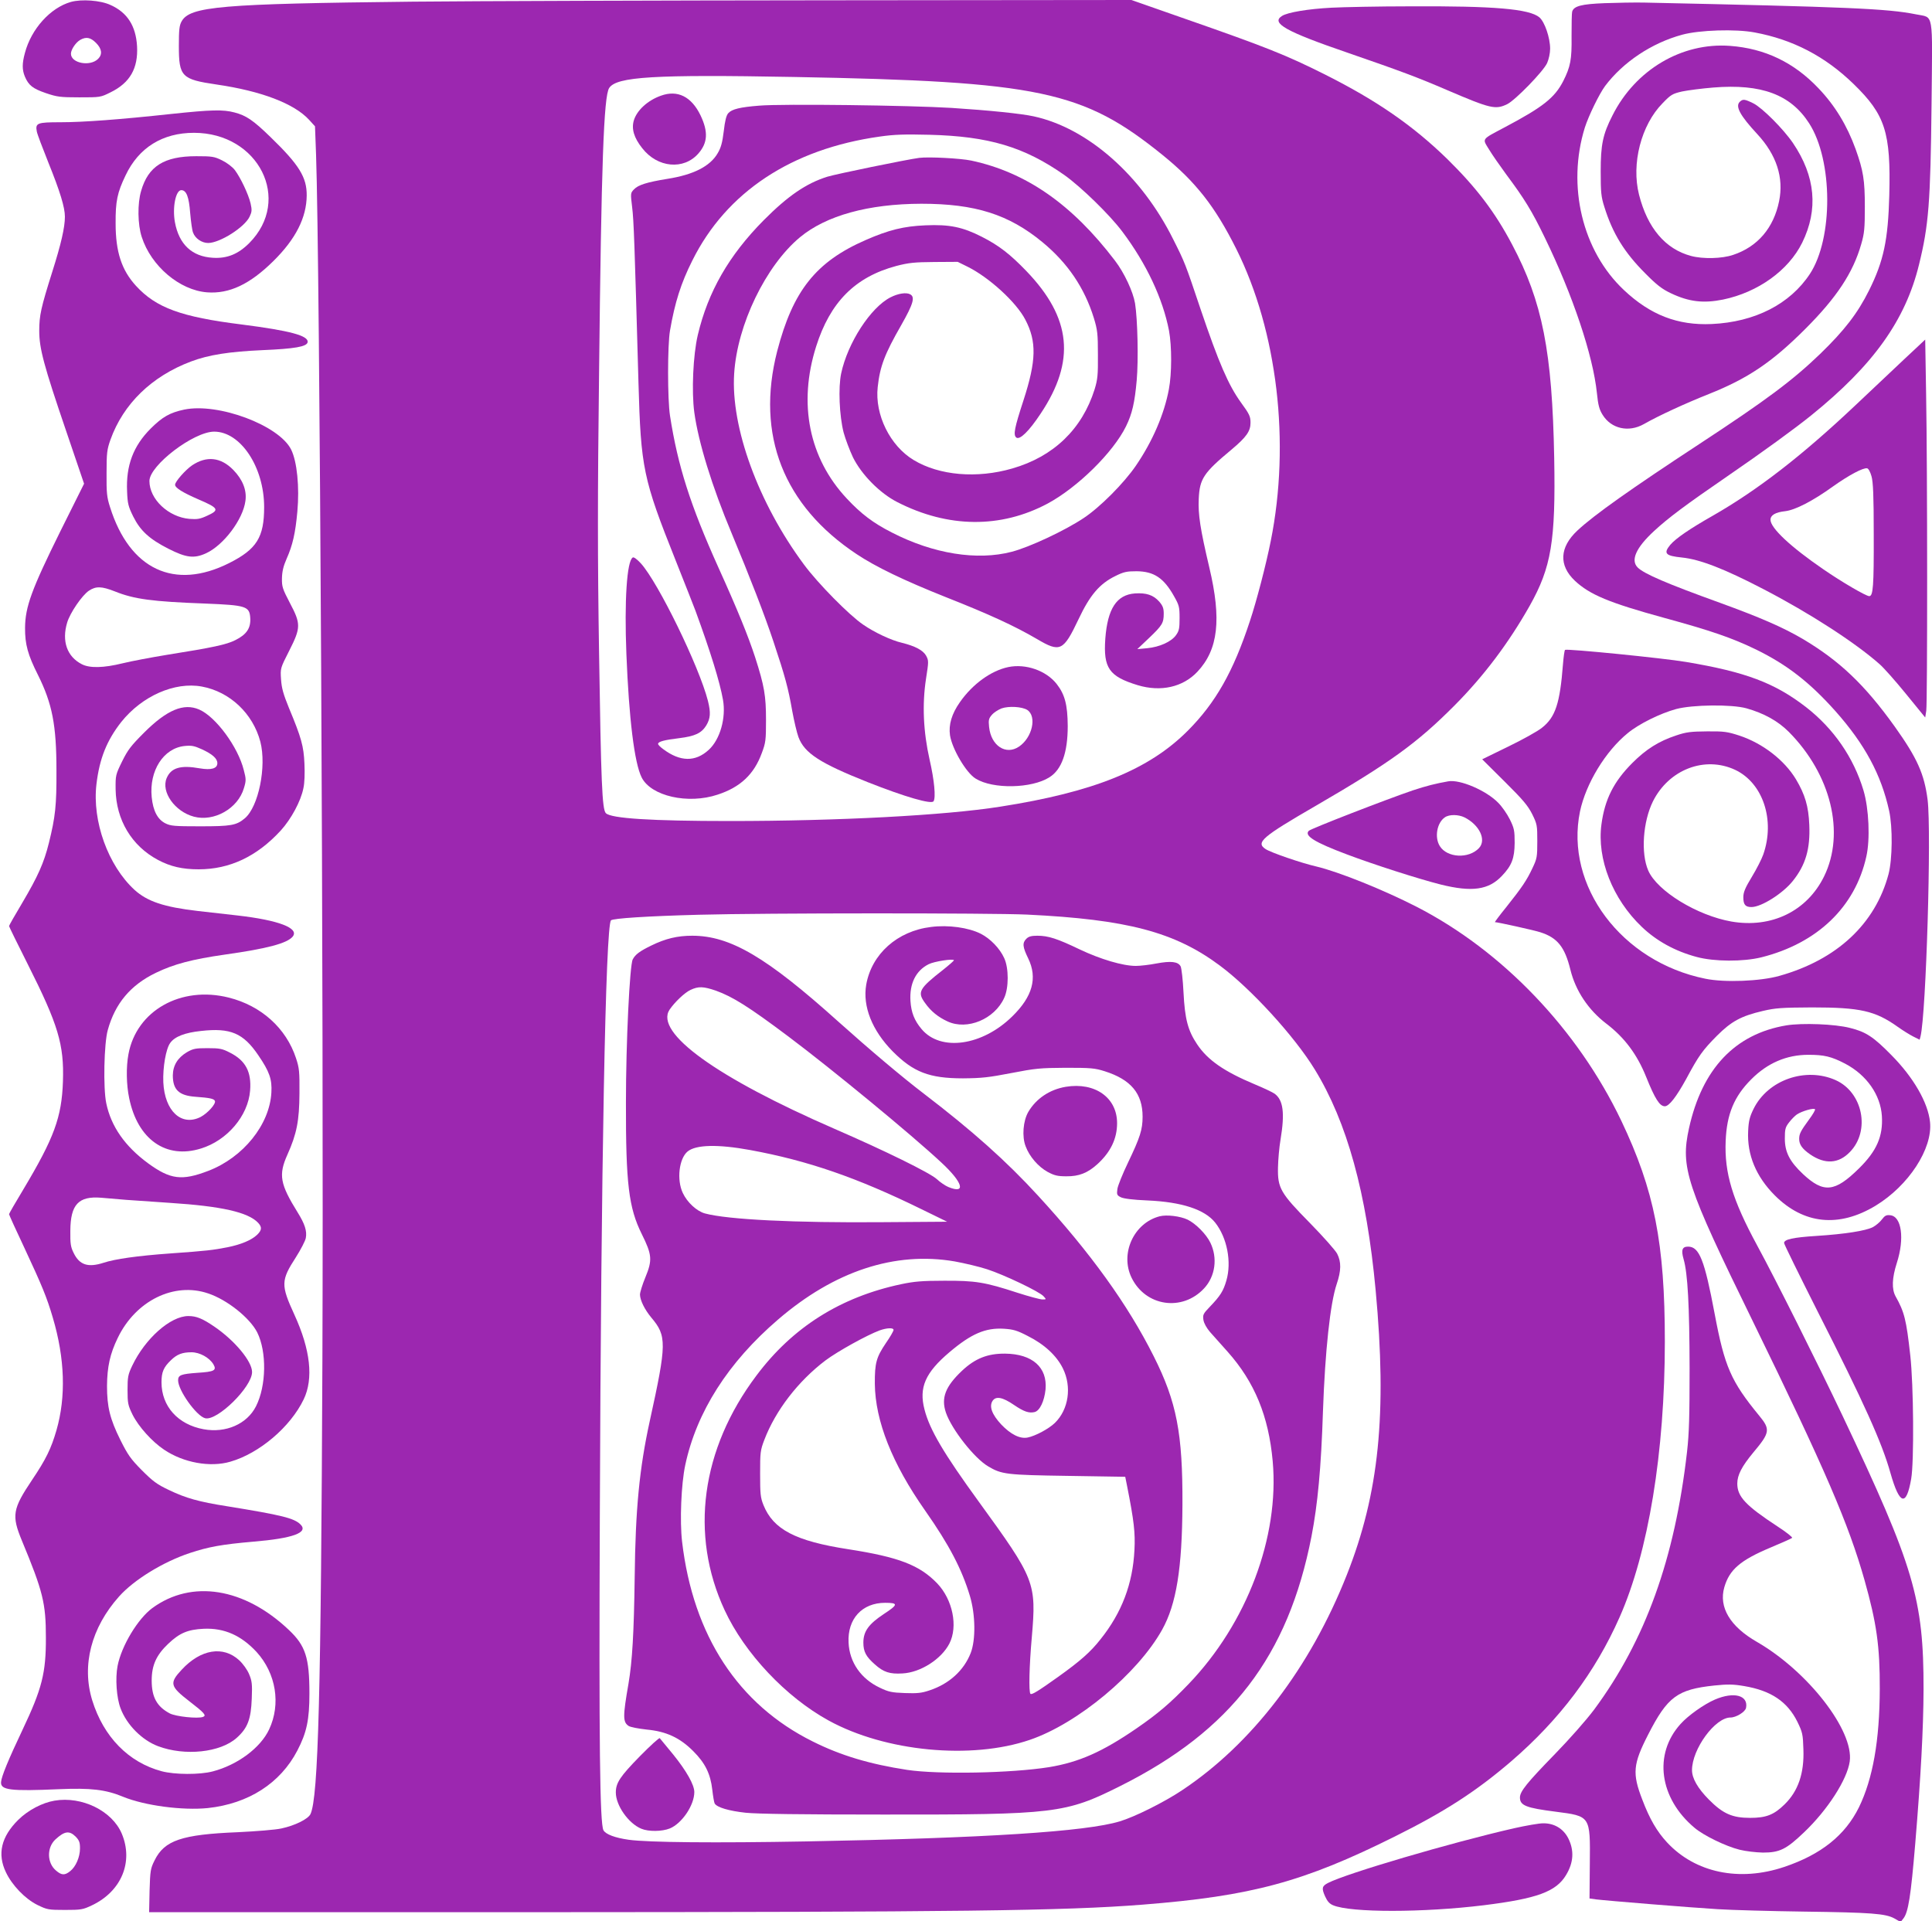
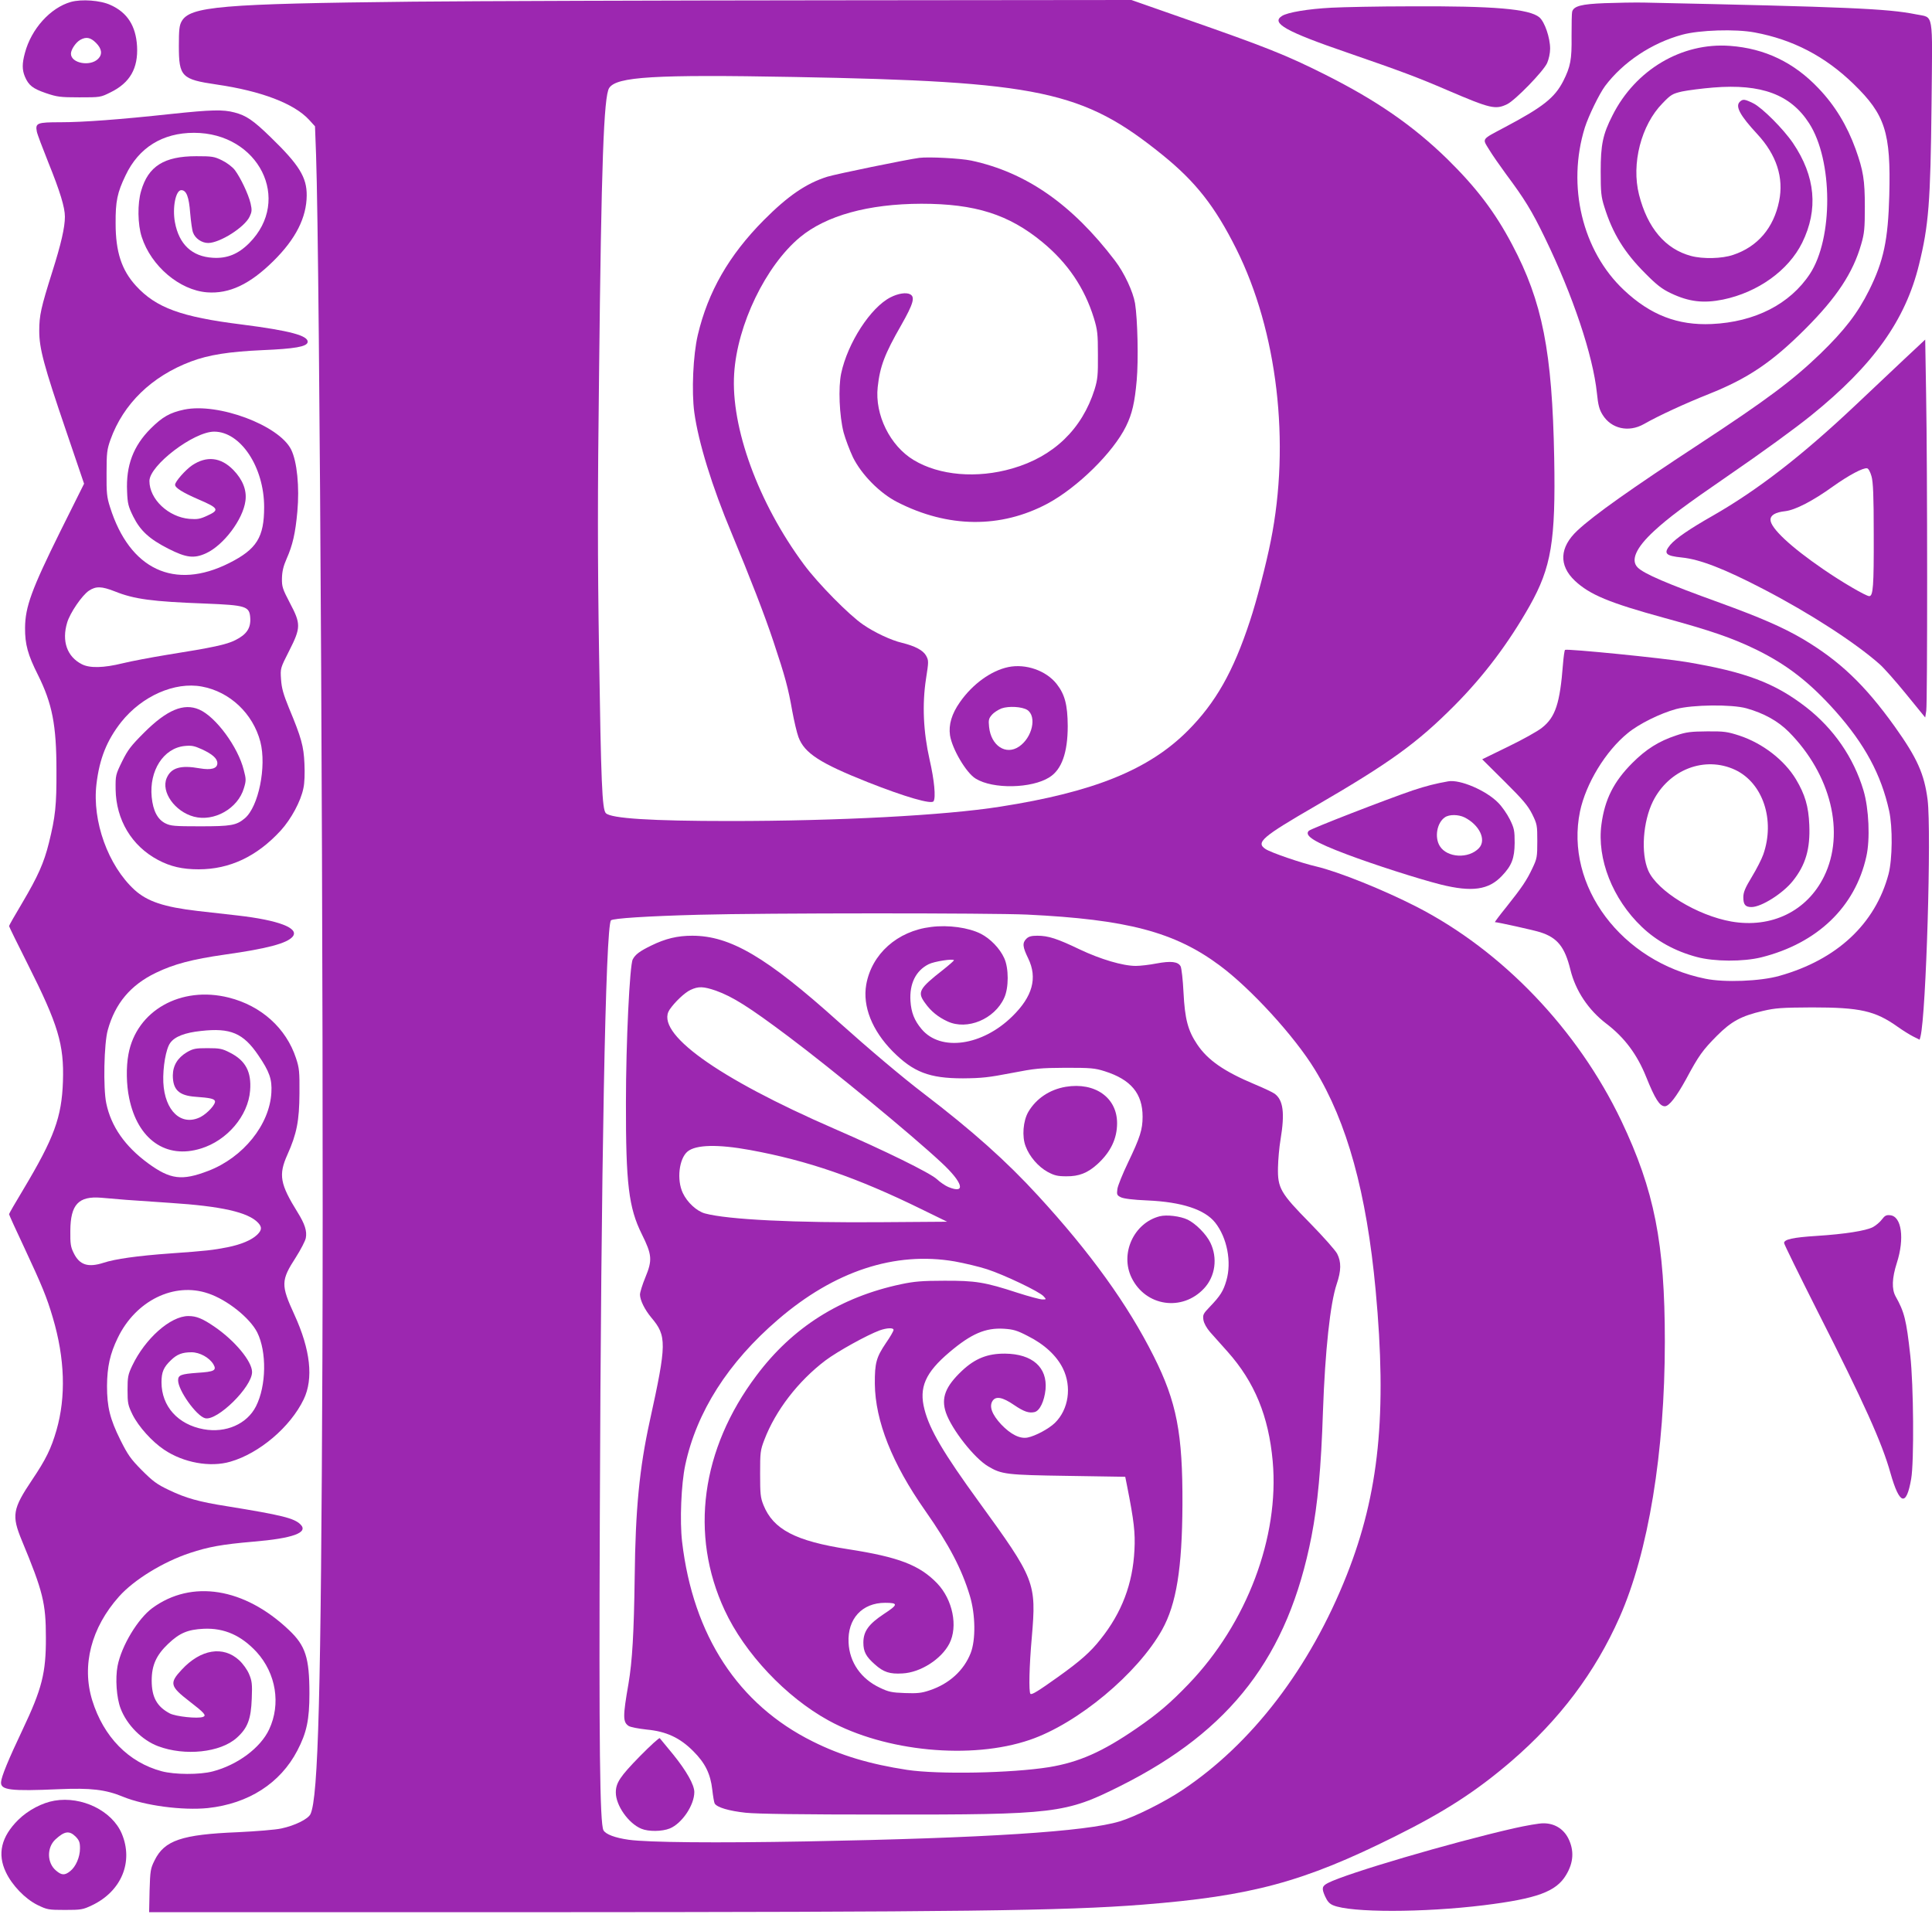
<svg xmlns="http://www.w3.org/2000/svg" version="1.0" width="1280pt" height="1273pt" viewBox="0 0 1280 1273" preserveAspectRatio="xMidYMid meet">
  <g transform="translate(0,1273) scale(0.1,-0.1)" fill="#9c27b0" stroke="none">
    <path d="M469 12717 c-136 -39 -262 -179 -304 -338 -19 -70 -19 -111 0 -157 25 -58 52 -79 139 -109 74 -25 94 -28 221 -28 139 0 141 0 207 33 129 63 184 159 176 306 -8 134 -64 223 -176 273 -66 31 -192 40 -263 20z m167 -271 c39 -39 44 -76 14 -106 -53 -53 -180 -29 -180 34 0 28 33 76 62 92 39 22 68 16 104 -20z" />
    <path d="M2735 12719 c-1272 -14 -1477 -31 -1532 -131 -15 -27 -18 -56 -18 -163 0 -203 18 -221 250 -255 296 -43 513 -126 612 -233 l40 -44 7 -189 c25 -706 51 -5684 42 -7979 -9 -2210 -27 -2904 -79 -3015 -16 -33 -103 -76 -192 -95 -39 -9 -168 -19 -290 -25 -371 -15 -486 -54 -551 -187 -27 -54 -29 -68 -33 -200 l-3 -143 2523 0 c2849 1 3536 9 4059 50 722 57 1066 150 1670 451 332 165 540 300 770 497 322 277 558 590 720 956 191 431 300 1094 300 1827 0 653 -69 1001 -289 1464 -289 604 -787 1125 -1356 1417 -221 113 -517 232 -665 267 -100 23 -300 92 -335 115 -67 44 -25 80 336 289 489 284 668 414 914 661 196 197 359 414 499 661 144 256 173 429 163 980 -13 706 -78 1036 -279 1415 -114 216 -237 377 -429 566 -230 224 -471 390 -814 562 -254 127 -383 179 -925 368 l-354 124 -2016 -2 c-1108 -1 -2343 -5 -2745 -9z m2525 -499 c1628 -30 1915 -91 2441 -516 220 -178 348 -340 490 -624 272 -545 359 -1284 228 -1935 -31 -156 -94 -398 -138 -530 -110 -335 -227 -541 -411 -726 -258 -259 -623 -407 -1244 -504 -368 -58 -1073 -95 -1791 -95 -518 0 -787 17 -821 52 -25 24 -32 209 -45 1058 -10 633 -10 1048 0 1860 15 1385 31 1833 67 1887 49 75 298 90 1224 73z m1545 -5550 c662 -32 978 -115 1277 -338 205 -152 494 -468 628 -687 215 -350 344 -819 404 -1464 76 -818 23 -1345 -191 -1886 -244 -617 -629 -1120 -1093 -1428 -117 -78 -311 -175 -411 -205 -223 -68 -888 -111 -2077 -133 -601 -11 -1047 -7 -1177 11 -91 13 -152 36 -167 63 -24 45 -30 574 -24 2087 8 2301 38 3906 74 3942 13 13 239 28 584 37 439 12 1933 12 2173 1z" />
-     <path d="M4379 12096 c-88 -31 -160 -97 -180 -165 -16 -55 1 -114 56 -183 101 -130 275 -146 372 -35 62 71 66 144 14 253 -60 124 -152 170 -262 130z" />
-     <path d="M5030 12030 c-127 -10 -181 -23 -205 -50 -13 -14 -22 -50 -30 -120 -9 -75 -19 -110 -40 -145 -50 -87 -161 -143 -333 -170 -135 -22 -194 -40 -222 -70 -23 -24 -23 -26 -12 -117 11 -87 16 -233 42 -1163 16 -567 30 -636 247 -1180 63 -159 122 -308 130 -330 100 -273 162 -473 183 -592 21 -120 -19 -262 -94 -331 -89 -82 -190 -80 -303 5 -18 13 -33 28 -33 34 0 15 40 26 140 38 105 13 147 33 179 84 28 47 31 84 11 164 -58 227 -329 783 -444 910 -25 27 -47 44 -54 39 -39 -24 -56 -287 -42 -639 17 -429 53 -722 101 -818 62 -124 307 -180 504 -114 150 49 241 135 292 275 26 69 28 86 28 220 0 160 -11 225 -72 415 -46 141 -118 318 -243 594 -186 413 -269 672 -321 1006 -17 108 -17 469 0 565 32 186 73 315 148 464 226 454 658 739 1241 821 97 14 165 16 330 12 392 -10 628 -80 894 -267 110 -78 301 -264 384 -375 160 -213 268 -444 309 -656 19 -104 19 -284 -1 -389 -31 -165 -108 -344 -218 -505 -80 -117 -238 -276 -347 -348 -126 -84 -360 -193 -476 -223 -229 -60 -519 -14 -795 128 -122 62 -203 123 -298 225 -250 267 -323 628 -203 1007 93 294 258 461 532 534 82 21 118 25 251 26 l155 1 65 -32 c143 -71 323 -235 383 -351 76 -145 73 -272 -12 -534 -60 -184 -69 -229 -48 -247 23 -18 84 41 162 159 232 348 204 633 -95 944 -108 112 -181 169 -295 227 -128 65 -214 83 -374 76 -143 -6 -242 -30 -397 -98 -329 -144 -481 -336 -585 -736 -142 -554 41 -1023 527 -1345 126 -84 313 -174 589 -284 291 -115 456 -191 605 -278 154 -91 175 -81 276 132 75 159 139 234 243 285 56 28 76 32 141 32 115 -1 180 -44 248 -165 34 -60 37 -71 37 -145 0 -69 -3 -85 -24 -114 -31 -43 -108 -78 -191 -86 l-65 -6 77 73 c88 84 98 100 98 162 0 36 -6 52 -30 80 -39 44 -86 59 -161 54 -121 -9 -181 -101 -196 -299 -14 -196 25 -251 215 -309 153 -46 299 -13 395 89 138 147 161 346 79 691 -60 255 -75 351 -70 455 6 133 32 172 217 326 99 83 126 122 126 178 0 42 -7 57 -64 135 -82 114 -146 261 -266 615 -103 307 -105 312 -182 465 -211 424 -566 737 -924 815 -81 18 -296 40 -544 56 -276 17 -1119 28 -1275 15z" />
    <path d="M6090 11684 c-83 -11 -551 -107 -609 -125 -140 -44 -261 -127 -421 -288 -230 -232 -369 -473 -437 -761 -31 -132 -42 -374 -23 -513 27 -197 117 -490 248 -802 121 -291 218 -540 277 -718 77 -231 97 -305 124 -459 12 -65 30 -142 41 -172 40 -107 143 -173 460 -299 248 -98 422 -148 435 -126 16 24 5 140 -26 275 -42 186 -50 366 -24 536 18 115 18 121 1 153 -20 36 -72 64 -161 86 -69 16 -181 68 -256 120 -91 61 -302 275 -393 399 -302 407 -485 909 -462 1264 20 324 209 715 436 904 174 144 453 221 804 222 356 0 579 -70 803 -255 167 -138 278 -302 340 -502 24 -79 27 -104 27 -243 1 -136 -2 -164 -22 -230 -83 -263 -271 -445 -545 -524 -234 -68 -484 -47 -654 56 -156 94 -258 300 -238 483 15 138 46 219 156 411 80 141 93 186 59 204 -26 14 -79 6 -130 -20 -132 -67 -284 -302 -327 -504 -20 -94 -12 -281 16 -391 12 -44 40 -118 62 -165 57 -115 178 -238 294 -297 336 -172 685 -175 995 -10 199 107 435 339 520 512 41 83 58 159 71 305 12 135 6 404 -11 510 -13 77 -71 202 -133 283 -284 373 -588 585 -952 663 -71 15 -281 26 -345 18z" />
    <path d="M6680 8310 c-114 -24 -236 -112 -320 -232 -55 -78 -76 -150 -66 -220 14 -90 107 -249 170 -287 114 -71 371 -66 489 9 81 51 121 163 121 340 -1 140 -19 209 -74 279 -70 88 -204 135 -320 111z m126 -284 c65 -43 33 -184 -55 -243 -87 -59 -185 6 -198 130 -5 46 -2 57 18 80 13 16 42 34 64 43 48 17 136 12 171 -10z" />
    <path d="M6168 6588 c-223 -27 -393 -179 -429 -382 -25 -144 39 -304 175 -442 137 -138 243 -179 466 -179 124 1 170 6 320 35 160 31 191 34 360 35 166 0 193 -2 259 -23 174 -55 251 -148 251 -301 0 -86 -17 -138 -96 -303 -36 -75 -68 -154 -71 -176 -5 -37 -3 -42 23 -55 19 -9 79 -17 176 -21 228 -10 380 -60 449 -147 79 -100 110 -261 74 -384 -20 -69 -40 -101 -108 -172 -46 -48 -49 -54 -44 -89 4 -23 21 -53 44 -80 21 -23 73 -82 116 -130 179 -201 272 -427 299 -726 45 -502 -171 -1074 -557 -1476 -122 -127 -204 -197 -345 -294 -227 -156 -381 -224 -580 -257 -251 -40 -733 -49 -940 -18 -248 38 -439 95 -625 188 -494 245 -793 702 -866 1324 -16 136 -6 382 21 508 75 352 284 680 615 964 373 321 774 453 1170 385 66 -12 163 -35 215 -52 111 -36 347 -148 374 -179 19 -21 19 -21 -8 -21 -15 0 -89 20 -164 44 -217 71 -280 81 -487 80 -146 0 -200 -5 -285 -23 -401 -85 -719 -285 -959 -606 -366 -487 -443 -1053 -210 -1554 132 -285 406 -576 689 -731 375 -206 945 -261 1333 -128 317 108 714 439 876 729 95 170 133 408 135 829 2 473 -38 680 -190 983 -172 343 -419 686 -767 1065 -210 229 -434 429 -757 676 -143 109 -363 295 -565 476 -477 429 -717 570 -969 570 -98 0 -177 -19 -271 -65 -76 -37 -106 -59 -123 -92 -20 -37 -45 -550 -45 -948 -1 -537 18 -697 105 -872 68 -137 71 -172 24 -286 -20 -48 -36 -100 -36 -115 1 -38 31 -99 75 -152 103 -122 103 -171 -10 -685 -69 -315 -95 -586 -100 -1033 -5 -373 -16 -559 -41 -707 -38 -219 -38 -255 1 -281 12 -8 66 -18 120 -24 129 -12 220 -54 309 -144 78 -78 113 -149 125 -254 5 -44 12 -85 16 -92 16 -26 95 -49 205 -61 79 -8 368 -12 915 -12 1136 -1 1204 7 1567 189 734 367 1112 860 1267 1654 41 212 64 455 76 830 14 399 48 715 91 842 30 89 31 146 3 201 -12 23 -93 114 -180 203 -196 199 -215 232 -212 369 1 50 8 133 17 185 29 175 18 261 -39 303 -14 10 -73 38 -131 62 -205 86 -313 161 -383 266 -61 91 -81 167 -90 344 -4 83 -13 160 -19 172 -17 32 -65 37 -161 19 -46 -9 -107 -16 -136 -16 -86 0 -234 44 -371 109 -150 72 -209 91 -281 91 -40 0 -58 -5 -73 -20 -28 -28 -25 -54 12 -130 63 -130 29 -253 -105 -384 -199 -196 -475 -235 -601 -85 -48 57 -69 110 -74 187 -7 114 35 200 120 243 36 19 168 39 168 26 0 -3 -33 -32 -72 -63 -160 -125 -172 -148 -119 -220 38 -54 86 -93 149 -122 130 -60 311 15 375 156 31 66 31 198 0 264 -29 64 -92 129 -155 161 -81 41 -215 60 -330 45z m-1425 -422 c111 -40 217 -106 482 -305 289 -217 815 -650 1013 -835 142 -132 164 -210 45 -161 -19 8 -54 31 -76 52 -48 43 -341 187 -677 333 -782 340 -1195 638 -1094 790 34 50 100 113 139 131 53 25 86 23 168 -5z m227 -1056 c382 -70 709 -183 1135 -392 l170 -83 -425 -3 c-584 -5 -1029 17 -1180 58 -54 15 -117 73 -146 135 -42 88 -25 228 31 275 55 46 202 49 415 10z m950 -1192 c0 -7 -22 -46 -50 -86 -64 -95 -75 -132 -74 -272 3 -245 114 -527 334 -840 159 -227 242 -386 296 -565 37 -124 39 -291 5 -378 -45 -115 -142 -204 -272 -247 -53 -18 -81 -21 -164 -18 -87 3 -109 8 -165 35 -126 59 -202 169 -208 299 -8 158 90 264 242 264 89 0 87 -12 -8 -74 -101 -67 -136 -115 -136 -190 0 -60 18 -93 76 -144 58 -52 99 -65 183 -60 120 6 258 95 311 198 58 114 22 291 -81 399 -117 121 -254 174 -589 226 -350 54 -497 131 -562 293 -20 50 -22 74 -22 207 0 140 1 155 28 225 74 194 224 389 405 526 80 60 275 168 359 199 48 17 92 19 92 3z m889 -40 c110 -55 191 -130 233 -215 60 -122 38 -272 -53 -361 -40 -39 -130 -87 -181 -97 -51 -10 -112 21 -175 87 -61 66 -81 119 -57 156 22 33 66 25 142 -27 66 -45 100 -56 137 -47 34 9 64 72 72 150 13 146 -87 235 -268 237 -116 1 -199 -32 -286 -114 -110 -104 -139 -180 -106 -277 38 -111 189 -303 280 -356 89 -53 120 -57 528 -63 l380 -6 12 -60 c46 -232 55 -311 49 -425 -11 -224 -84 -416 -225 -592 -66 -84 -134 -144 -281 -249 -129 -92 -175 -121 -183 -112 -12 11 -8 185 9 375 31 362 22 384 -352 899 -231 318 -325 476 -359 610 -38 145 5 244 166 380 144 122 238 162 359 155 63 -4 88 -11 159 -48z" />
    <path d="M7061 5529 c-107 -18 -196 -78 -248 -166 -35 -60 -43 -164 -18 -228 25 -68 84 -136 146 -170 45 -24 66 -29 124 -29 83 -1 141 22 205 80 88 80 131 169 131 272 0 169 -146 273 -340 241z" />
    <path d="M7683 4671 c-171 -44 -264 -247 -186 -407 93 -191 337 -226 481 -70 74 80 90 201 41 302 -27 56 -96 126 -151 153 -49 23 -138 34 -185 22z" />
    <path d="M4239 1093 c-131 -134 -159 -176 -159 -240 0 -86 84 -205 169 -240 48 -20 137 -19 189 2 80 33 162 154 162 241 0 48 -52 140 -140 249 -45 55 -85 103 -89 108 -4 4 -63 -50 -132 -120z" />
    <path d="M10630 12709 c-152 -6 -203 -19 -214 -56 -3 -10 -4 -83 -4 -163 2 -156 -7 -201 -55 -297 -57 -111 -134 -172 -387 -306 -158 -84 -150 -73 -105 -147 21 -35 72 -108 113 -164 122 -164 170 -241 257 -421 186 -383 319 -780 345 -1030 8 -80 16 -109 38 -144 57 -92 172 -118 273 -61 98 56 272 136 430 199 259 103 419 211 639 431 209 209 317 373 371 562 21 72 24 105 24 248 0 177 -10 239 -61 382 -57 157 -137 289 -246 403 -162 171 -355 264 -586 281 -319 24 -627 -158 -779 -461 -64 -125 -78 -194 -78 -370 0 -140 3 -169 24 -235 55 -177 133 -303 271 -441 76 -77 111 -104 170 -132 120 -57 215 -68 345 -42 232 48 434 193 525 377 108 220 88 440 -61 660 -64 94 -203 233 -262 263 -59 29 -70 30 -91 10 -30 -30 2 -90 116 -213 128 -138 177 -289 145 -445 -36 -177 -142 -302 -305 -356 -73 -25 -200 -28 -278 -7 -170 45 -289 185 -345 406 -52 205 14 462 156 606 55 57 65 63 130 78 39 8 132 20 206 26 320 26 513 -47 635 -237 158 -245 160 -762 5 -998 -132 -200 -364 -319 -651 -332 -225 -10 -406 60 -581 225 -276 259 -379 691 -259 1077 25 78 95 222 134 275 119 158 308 285 511 340 113 31 354 39 480 15 253 -47 467 -158 656 -342 209 -203 247 -320 236 -738 -8 -295 -37 -434 -134 -629 -76 -152 -162 -264 -324 -421 -184 -177 -357 -306 -799 -596 -456 -299 -700 -472 -809 -574 -119 -111 -125 -231 -17 -333 98 -92 227 -146 592 -246 311 -85 450 -133 609 -210 206 -101 356 -218 527 -410 193 -218 301 -418 354 -658 24 -109 22 -320 -4 -420 -88 -330 -342 -567 -723 -674 -127 -36 -364 -45 -490 -19 -556 112 -933 615 -831 1109 39 184 169 399 317 519 74 61 214 130 320 159 109 29 366 32 465 5 117 -33 209 -84 281 -156 280 -282 375 -670 234 -958 -113 -230 -348 -345 -614 -299 -227 40 -492 202 -551 338 -50 115 -35 324 31 458 106 212 344 303 545 209 184 -87 266 -333 186 -561 -10 -29 -44 -96 -75 -147 -45 -74 -57 -103 -57 -136 0 -49 13 -65 54 -65 66 0 209 91 274 173 85 106 116 213 109 372 -5 122 -28 200 -88 301 -77 128 -221 239 -375 290 -80 26 -102 29 -214 28 -107 -1 -137 -4 -205 -27 -115 -38 -199 -91 -290 -182 -124 -124 -183 -242 -205 -407 -31 -229 74 -495 267 -679 98 -94 222 -162 365 -200 115 -31 307 -32 428 -2 370 93 621 333 695 668 26 114 17 318 -19 438 -65 217 -197 409 -381 552 -207 160 -400 233 -795 299 -146 25 -788 89 -801 80 -4 -2 -10 -46 -14 -96 -20 -259 -50 -350 -139 -420 -28 -23 -129 -79 -224 -125 l-172 -84 148 -147 c122 -121 154 -159 183 -216 33 -67 34 -75 34 -180 0 -104 -2 -115 -32 -178 -38 -81 -69 -127 -174 -259 -44 -54 -77 -99 -75 -99 18 0 262 -54 301 -67 113 -36 162 -97 199 -247 34 -140 119 -268 240 -360 119 -91 202 -202 262 -351 59 -147 90 -195 124 -195 28 0 76 62 141 180 84 157 110 192 204 287 96 96 160 131 306 165 82 19 123 22 324 23 318 0 418 -22 567 -128 35 -25 82 -54 104 -65 l42 -21 6 22 c37 150 73 1355 47 1567 -22 172 -69 277 -218 486 -200 279 -367 437 -612 582 -130 76 -277 140 -546 238 -352 127 -503 192 -545 234 -48 48 -11 131 108 241 95 88 209 173 487 364 229 157 450 318 555 403 411 332 624 630 714 999 64 260 76 410 83 1063 6 629 17 570 -103 595 -189 38 -449 49 -1804 78 -63 1 -180 -1 -260 -4z" />
-     <path d="M8822 12679 c-155 -8 -293 -31 -329 -55 -74 -47 26 -103 437 -244 353 -122 458 -161 660 -248 285 -122 318 -130 396 -92 54 27 239 217 264 272 11 25 20 65 20 95 0 73 -36 178 -71 208 -67 56 -298 76 -859 73 -206 0 -440 -5 -518 -9z" />
+     <path d="M8822 12679 c-155 -8 -293 -31 -329 -55 -74 -47 26 -103 437 -244 353 -122 458 -161 660 -248 285 -122 318 -130 396 -92 54 27 239 217 264 272 11 25 20 65 20 95 0 73 -36 178 -71 208 -67 56 -298 76 -859 73 -206 0 -440 -5 -518 -9" />
    <path d="M1135 11975 c-342 -37 -584 -55 -735 -55 -154 0 -167 -5 -156 -62 3 -17 38 -109 76 -204 78 -193 110 -298 110 -360 0 -70 -25 -180 -84 -366 -74 -235 -86 -287 -86 -390 0 -117 30 -229 178 -663 l119 -350 -157 -315 c-191 -386 -233 -501 -234 -640 -1 -109 19 -180 85 -311 95 -191 123 -332 123 -634 1 -232 -7 -306 -50 -480 -33 -133 -73 -222 -177 -398 -48 -80 -87 -149 -87 -153 0 -4 56 -118 124 -253 202 -401 241 -532 233 -776 -8 -238 -58 -374 -263 -717 -52 -86 -94 -159 -94 -163 0 -4 45 -104 101 -222 118 -253 149 -328 189 -464 80 -270 88 -524 24 -746 -35 -121 -70 -193 -161 -328 -130 -194 -137 -236 -68 -403 140 -337 159 -415 159 -642 1 -235 -26 -340 -155 -612 -93 -196 -140 -310 -142 -346 -4 -53 62 -61 383 -47 211 9 309 -2 425 -50 144 -59 395 -92 562 -75 269 29 480 164 593 381 62 119 80 204 80 378 0 238 -26 317 -136 421 -295 280 -644 336 -905 145 -96 -71 -204 -250 -230 -383 -16 -83 -7 -212 20 -282 41 -109 142 -210 248 -250 178 -67 413 -42 521 55 73 65 95 124 100 261 4 97 1 117 -18 162 -12 29 -41 69 -65 91 -106 98 -255 74 -381 -62 -83 -89 -78 -110 50 -209 100 -77 116 -95 91 -104 -34 -13 -179 2 -220 23 -85 45 -120 107 -120 218 0 102 31 169 110 244 75 71 129 94 235 99 136 6 248 -44 350 -154 129 -142 162 -345 83 -513 -57 -122 -209 -235 -373 -278 -86 -23 -253 -22 -339 1 -220 59 -385 228 -460 470 -71 231 -7 481 178 688 98 110 291 229 469 288 124 41 212 57 419 75 264 22 368 60 314 114 -42 42 -124 62 -488 121 -185 29 -273 54 -383 107 -81 38 -108 59 -181 132 -74 75 -92 101 -142 201 -69 139 -88 219 -88 357 1 127 20 213 71 318 119 247 373 372 599 295 126 -42 276 -162 325 -258 64 -128 61 -354 -8 -490 -59 -117 -199 -179 -347 -152 -170 31 -279 152 -279 311 0 68 14 100 62 146 41 40 76 53 137 53 54 0 118 -35 145 -80 23 -40 6 -49 -105 -56 -110 -8 -129 -15 -129 -50 0 -66 121 -236 179 -251 80 -20 311 207 311 306 0 71 -115 209 -250 301 -79 54 -119 70 -172 70 -119 0 -287 -150 -372 -329 -28 -59 -31 -75 -31 -161 0 -88 3 -101 33 -163 40 -80 130 -180 210 -233 128 -86 305 -118 438 -79 192 55 398 230 486 413 66 137 45 329 -62 562 -90 196 -89 226 10 379 33 52 63 110 66 128 9 46 -7 94 -53 168 -118 190 -129 250 -69 384 62 138 79 225 80 406 1 144 -1 168 -23 234 -65 198 -230 347 -445 401 -317 80 -612 -86 -665 -375 -16 -84 -14 -203 5 -292 56 -273 244 -405 475 -333 174 53 313 217 326 384 10 124 -30 199 -133 251 -52 27 -69 30 -149 30 -80 0 -95 -3 -137 -27 -61 -37 -92 -87 -93 -153 0 -95 40 -134 149 -142 97 -7 124 -13 130 -28 7 -20 -48 -81 -95 -106 -127 -64 -238 39 -247 230 -4 98 17 222 46 261 30 42 98 68 204 79 195 22 280 -14 380 -162 73 -107 91 -158 86 -245 -11 -213 -186 -431 -418 -520 -175 -67 -251 -58 -400 51 -152 112 -244 243 -276 397 -21 100 -15 396 10 485 49 177 151 298 318 379 120 58 241 90 458 121 284 40 412 75 449 119 46 56 -93 109 -364 140 -71 8 -191 22 -265 30 -224 26 -334 63 -419 140 -175 161 -281 455 -252 700 20 170 69 291 165 413 138 172 354 267 533 234 186 -34 339 -179 388 -366 42 -164 -12 -430 -103 -507 -56 -47 -91 -53 -297 -53 -170 0 -194 2 -230 20 -51 26 -81 82 -90 174 -17 175 78 323 217 338 47 5 65 1 114 -21 72 -33 104 -62 104 -93 0 -35 -40 -47 -116 -34 -128 23 -191 4 -220 -65 -38 -91 54 -221 180 -255 134 -36 293 54 332 189 15 49 15 60 -1 120 -38 153 -186 354 -296 401 -102 44 -213 -2 -365 -154 -86 -86 -107 -113 -145 -190 -43 -88 -44 -92 -43 -185 3 -202 106 -375 281 -468 83 -44 162 -62 269 -62 206 0 386 85 544 257 69 76 133 194 150 280 8 34 10 100 7 163 -5 116 -20 171 -103 370 -37 91 -48 130 -52 188 -5 74 -5 74 54 190 78 154 78 178 4 318 -48 92 -53 107 -52 162 1 45 9 80 31 130 40 90 58 169 71 312 15 163 -2 332 -41 411 -80 161 -483 312 -709 265 -94 -20 -144 -48 -222 -126 -115 -115 -164 -245 -156 -416 3 -81 8 -100 41 -167 47 -94 107 -149 233 -213 118 -60 170 -66 249 -30 116 53 245 224 261 347 10 71 -18 141 -80 205 -83 85 -177 95 -273 31 -45 -31 -113 -108 -113 -129 0 -20 49 -51 155 -97 133 -57 141 -70 60 -107 -49 -23 -67 -26 -120 -22 -139 12 -265 130 -265 251 0 103 293 327 429 327 175 0 331 -235 331 -500 0 -200 -49 -279 -232 -371 -362 -182 -659 -43 -789 371 -21 65 -24 94 -23 225 0 135 3 157 26 222 85 237 273 420 534 518 117 44 251 65 473 75 213 9 293 23 299 52 8 44 -117 77 -437 118 -402 50 -567 111 -700 256 -95 104 -135 224 -135 414 -1 146 11 204 66 318 87 184 245 282 453 282 429 0 652 -444 366 -731 -73 -73 -147 -103 -241 -97 -138 8 -224 89 -251 235 -18 97 5 213 42 213 34 0 51 -44 59 -152 5 -57 13 -115 19 -129 14 -39 58 -69 100 -69 77 0 242 104 275 175 15 32 16 43 6 88 -15 62 -66 169 -104 220 -16 21 -53 49 -84 64 -52 26 -67 28 -172 28 -212 0 -318 -66 -365 -230 -25 -83 -23 -223 4 -305 62 -193 251 -353 433 -367 147 -11 283 53 439 207 148 146 220 288 221 435 1 120 -50 203 -239 386 -115 112 -162 144 -240 164 -75 20 -154 18 -418 -10z m-373 -3164 c127 -51 246 -67 595 -80 275 -11 296 -18 301 -96 4 -67 -24 -109 -98 -146 -59 -30 -147 -49 -455 -98 -104 -17 -236 -42 -293 -56 -126 -31 -218 -33 -270 -6 -98 50 -134 153 -97 276 19 64 98 180 144 211 47 31 84 30 173 -5z m73 -4031 c66 -5 197 -14 290 -20 342 -22 519 -62 585 -132 27 -29 25 -49 -7 -80 -37 -35 -106 -64 -195 -82 -98 -19 -138 -24 -378 -41 -223 -16 -368 -37 -444 -62 -103 -33 -159 -15 -198 65 -20 40 -23 62 -22 147 1 174 54 231 204 219 25 -2 99 -8 165 -14z" />
    <path d="M12614 10348 c-78 -73 -222 -209 -320 -302 -357 -337 -649 -563 -948 -734 -153 -87 -243 -149 -280 -192 -47 -57 -32 -73 77 -84 119 -12 280 -74 543 -211 304 -158 604 -352 766 -495 26 -22 105 -111 175 -197 l128 -157 7 45 c8 54 8 1597 -1 2097 l-6 362 -141 -132z m-215 -773 c11 -38 15 -128 15 -385 1 -347 -4 -410 -30 -410 -21 0 -184 95 -304 178 -216 148 -350 273 -350 328 0 31 33 50 98 57 66 8 182 67 319 166 103 73 197 123 223 118 9 -1 21 -24 29 -52z" />
    <path d="M9595 7553 c-85 -15 -144 -30 -235 -60 -176 -60 -674 -253 -689 -268 -32 -32 39 -76 252 -156 180 -68 473 -162 623 -200 206 -51 317 -36 405 58 65 68 83 116 84 218 0 82 -3 97 -32 156 -18 36 -52 85 -77 110 -80 82 -254 156 -331 142z m108 -239 c99 -50 146 -149 96 -203 -68 -73 -212 -65 -260 13 -36 58 -19 154 33 190 29 21 90 20 131 0z" />
-     <path d="M11835 5936 c-340 -57 -558 -287 -645 -682 -57 -260 -20 -374 423 -1279 480 -983 635 -1344 740 -1715 80 -284 102 -438 101 -720 -1 -343 -46 -596 -138 -785 -92 -186 -251 -313 -495 -395 -297 -100 -589 -39 -776 162 -67 72 -116 156 -164 283 -68 175 -62 236 39 433 128 250 193 298 438 324 89 9 123 9 199 -4 177 -30 285 -103 351 -236 34 -70 37 -83 40 -183 6 -159 -35 -277 -124 -364 -71 -70 -123 -90 -229 -90 -118 0 -180 27 -274 122 -73 74 -111 140 -111 194 0 140 153 349 255 349 37 0 98 37 103 64 16 83 -80 109 -206 55 -72 -31 -177 -105 -228 -162 -181 -200 -141 -492 93 -688 60 -51 206 -122 298 -145 40 -10 107 -18 155 -19 110 0 154 21 272 134 156 148 286 350 303 470 28 204 -277 597 -615 792 -178 102 -254 230 -216 362 34 117 106 179 306 263 74 31 139 60 143 64 5 4 -38 38 -95 75 -212 139 -268 198 -268 285 0 56 29 113 107 207 110 131 113 152 38 243 -187 228 -229 324 -295 675 -67 357 -102 445 -176 445 -39 0 -47 -22 -30 -82 28 -95 39 -313 40 -723 0 -319 -3 -431 -17 -555 -81 -708 -276 -1249 -615 -1707 -54 -72 -161 -193 -260 -295 -186 -191 -232 -248 -232 -288 0 -53 40 -69 236 -94 232 -30 230 -27 227 -343 l-2 -232 42 -6 c73 -9 625 -54 807 -65 96 -6 353 -13 570 -16 449 -6 543 -13 602 -46 l40 -23 18 23 c33 40 50 151 79 497 37 445 54 759 55 1020 1 599 -63 815 -537 1815 -164 345 -444 905 -566 1129 -163 301 -217 479 -208 691 7 177 56 295 169 408 108 109 235 163 379 163 104 0 152 -11 244 -59 142 -75 234 -206 243 -347 8 -134 -34 -231 -152 -347 -160 -158 -234 -165 -371 -37 -88 83 -120 145 -120 235 0 62 3 75 28 107 16 21 39 44 52 53 33 22 113 45 120 34 3 -4 -15 -35 -39 -67 -57 -78 -66 -96 -66 -130 0 -37 21 -66 73 -102 98 -67 188 -62 263 16 137 140 86 395 -94 476 -199 89 -449 2 -544 -190 -26 -53 -33 -80 -36 -147 -8 -157 52 -302 177 -427 191 -191 424 -215 667 -68 219 133 379 378 361 554 -13 129 -110 297 -257 445 -118 120 -168 153 -273 179 -100 26 -317 34 -422 17z" />
    <path d="M12468 4650 c-13 -18 -40 -40 -60 -51 -47 -24 -185 -46 -373 -58 -156 -10 -215 -23 -215 -47 0 -8 101 -213 224 -457 305 -601 425 -867 481 -1068 60 -211 105 -224 137 -38 20 114 16 624 -6 819 -26 235 -39 287 -97 390 -27 49 -24 122 8 222 52 161 32 309 -44 316 -26 3 -36 -3 -55 -28z" />
    <path d="M361 799 c-82 -14 -175 -63 -240 -127 -113 -112 -140 -226 -82 -347 41 -87 128 -177 209 -217 64 -31 72 -33 182 -33 108 0 119 2 180 31 195 93 275 288 197 474 -64 152 -265 250 -446 219z m140 -238 c24 -25 29 -38 29 -78 0 -58 -28 -122 -65 -151 -36 -29 -57 -28 -94 4 -60 50 -62 152 -4 206 61 56 92 60 134 19z" />
    <path d="M10030 616 c-420 -96 -1109 -299 -1231 -362 -41 -21 -44 -35 -20 -89 15 -33 29 -49 53 -59 118 -50 598 -49 998 0 354 44 480 90 546 201 50 83 54 163 14 243 -33 64 -93 100 -167 99 -26 0 -113 -15 -193 -33z" />
  </g>
</svg>